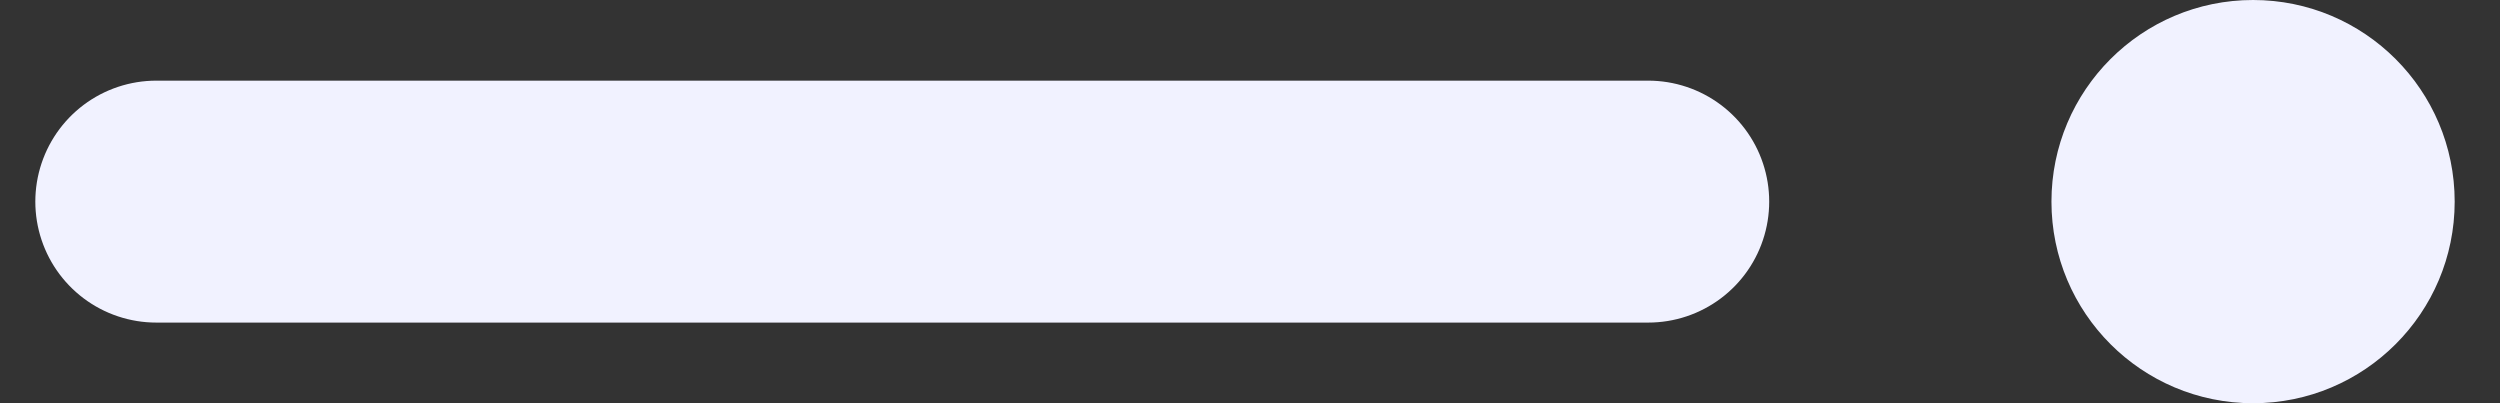
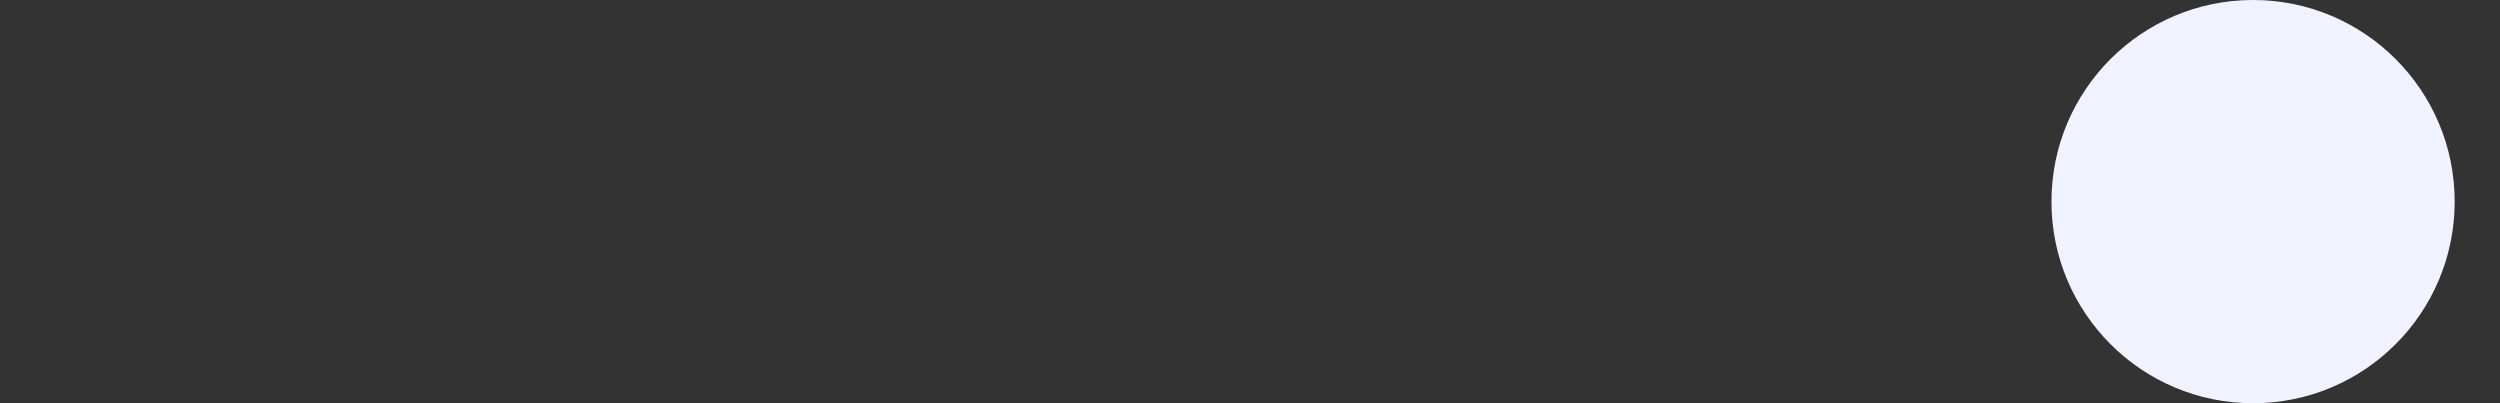
<svg xmlns="http://www.w3.org/2000/svg" width="31" height="5" viewBox="0 0 31 5" fill="none">
  <rect x="0" y="0" width="31" height="5" fill="#333333" stroke="none" />
  <circle cx="27.938" cy="2.5" r="2.5" fill="#F1F2FF" />
-   <line x1="1.938" y1="2.5" x2="20.438" y2="2.5" stroke="#F1F2FF" stroke-width="3" stroke-linecap="round" />
</svg>